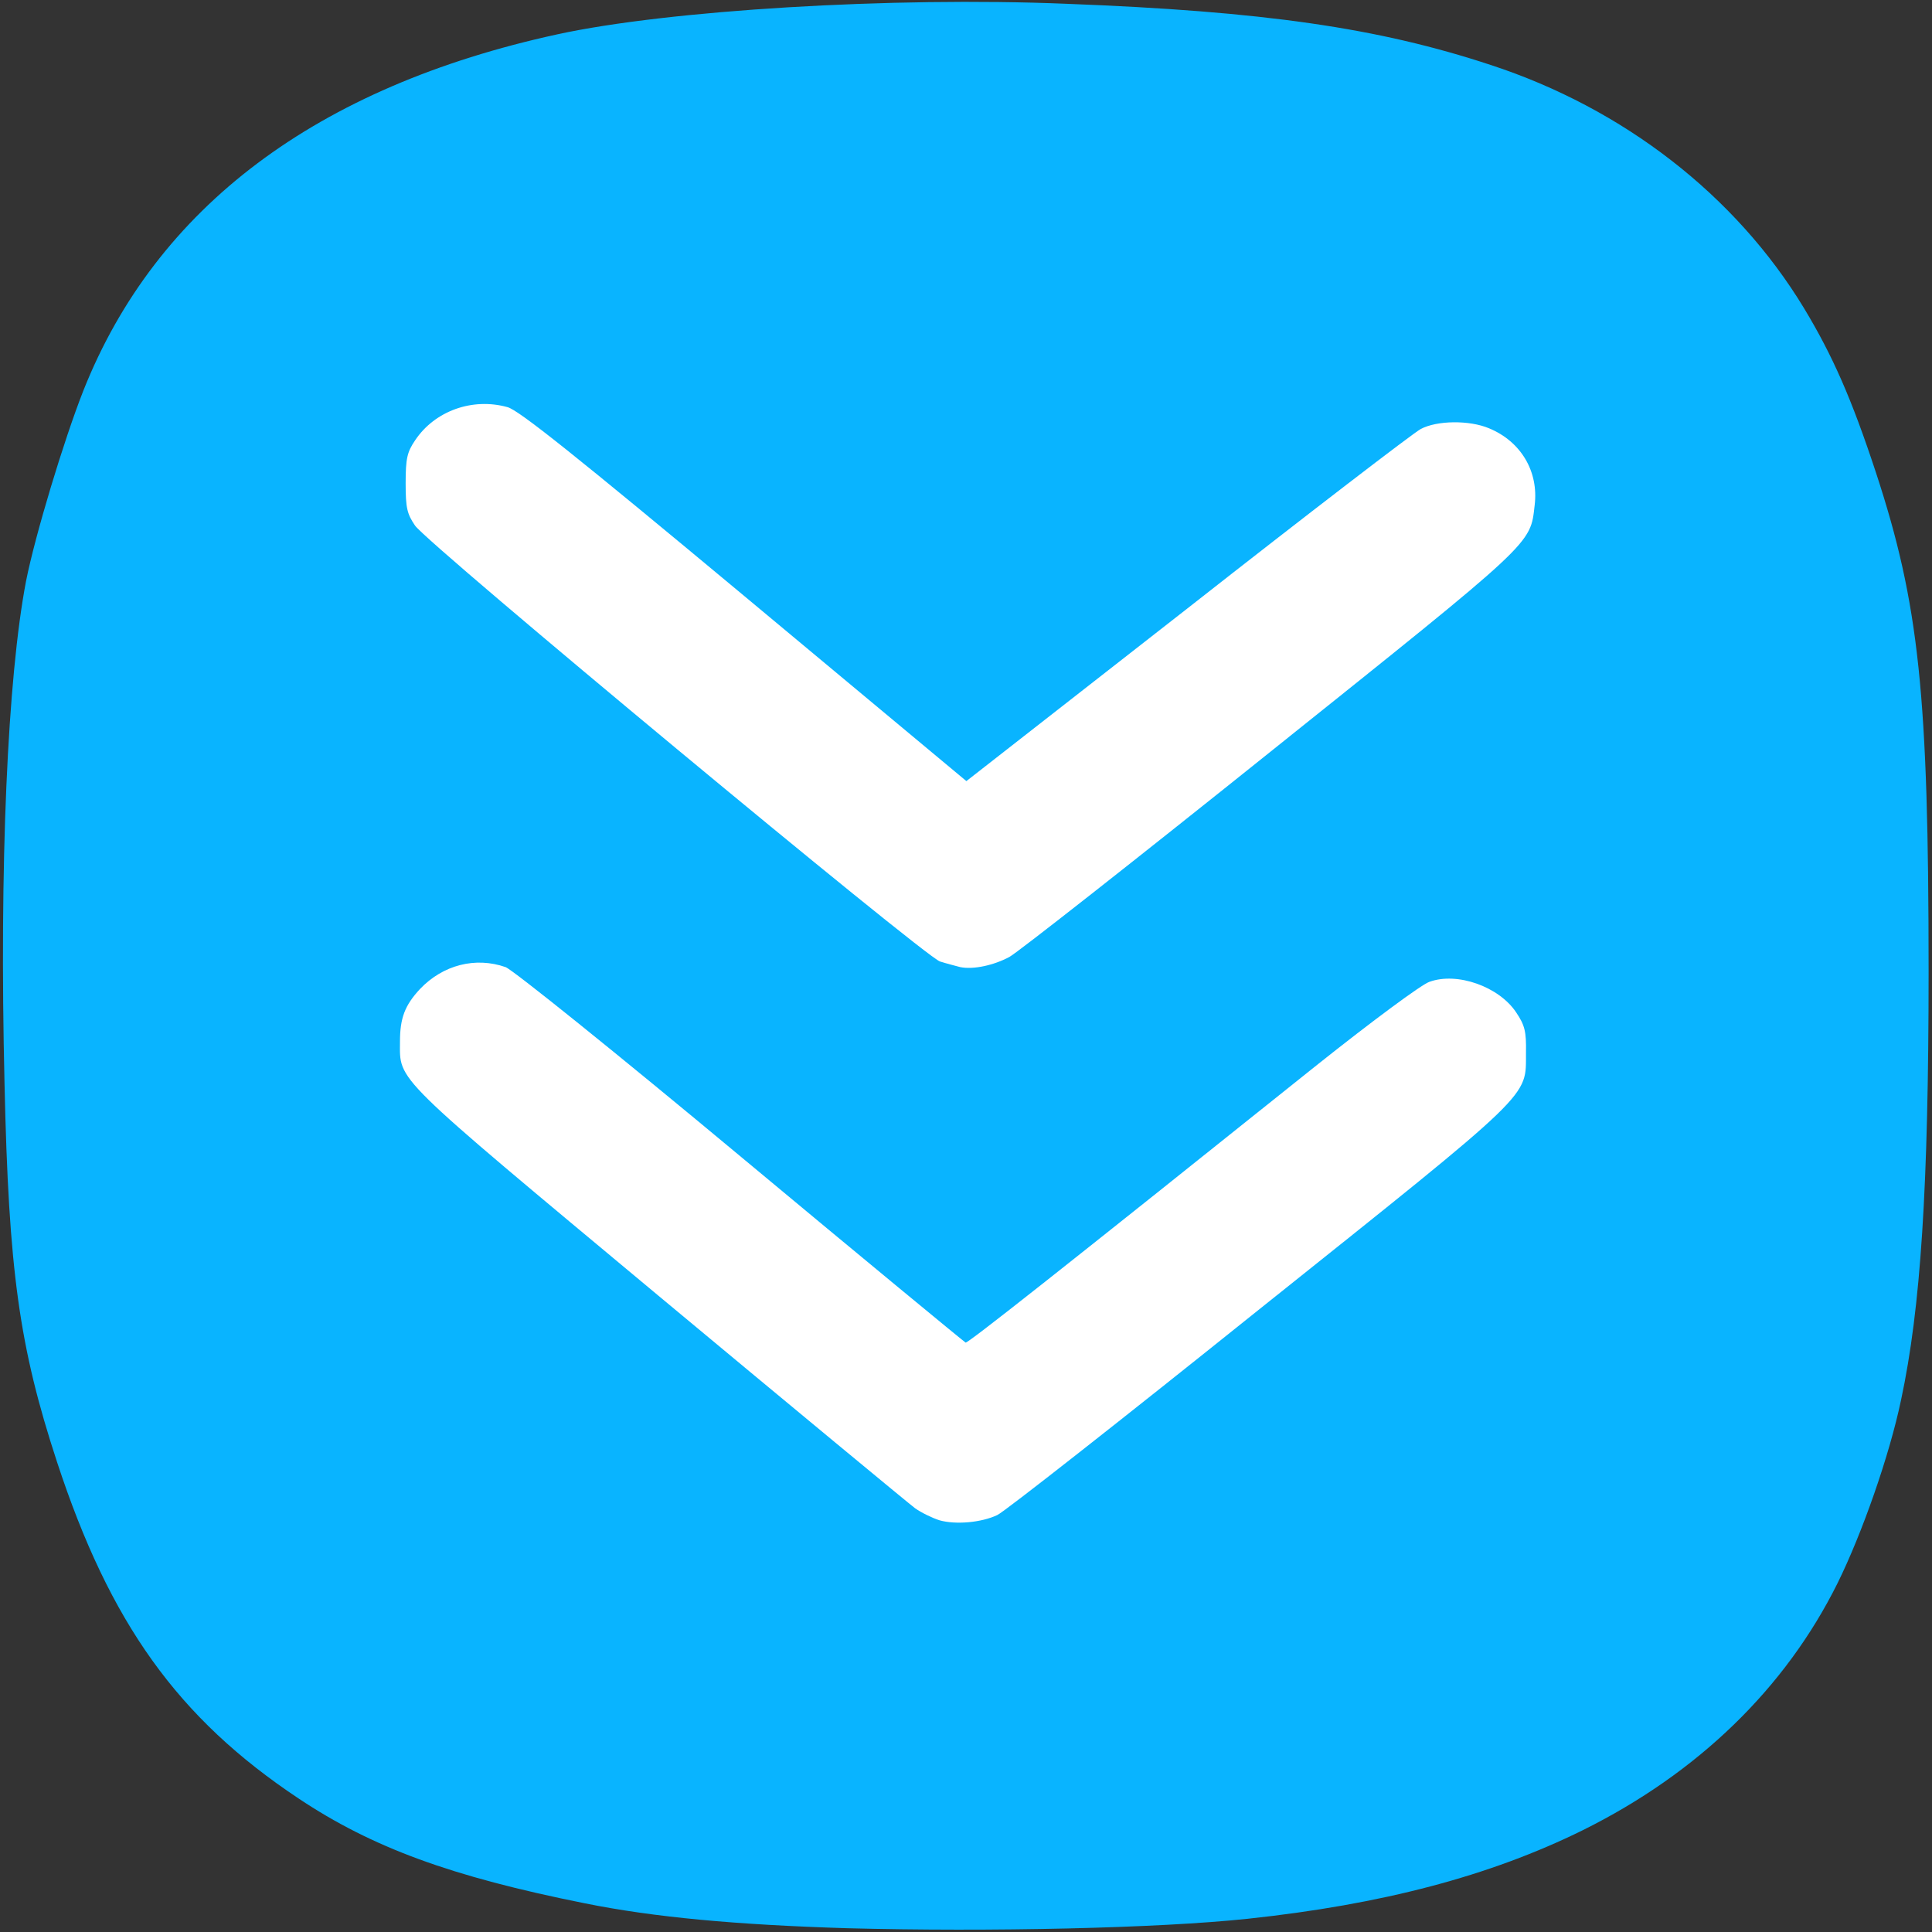
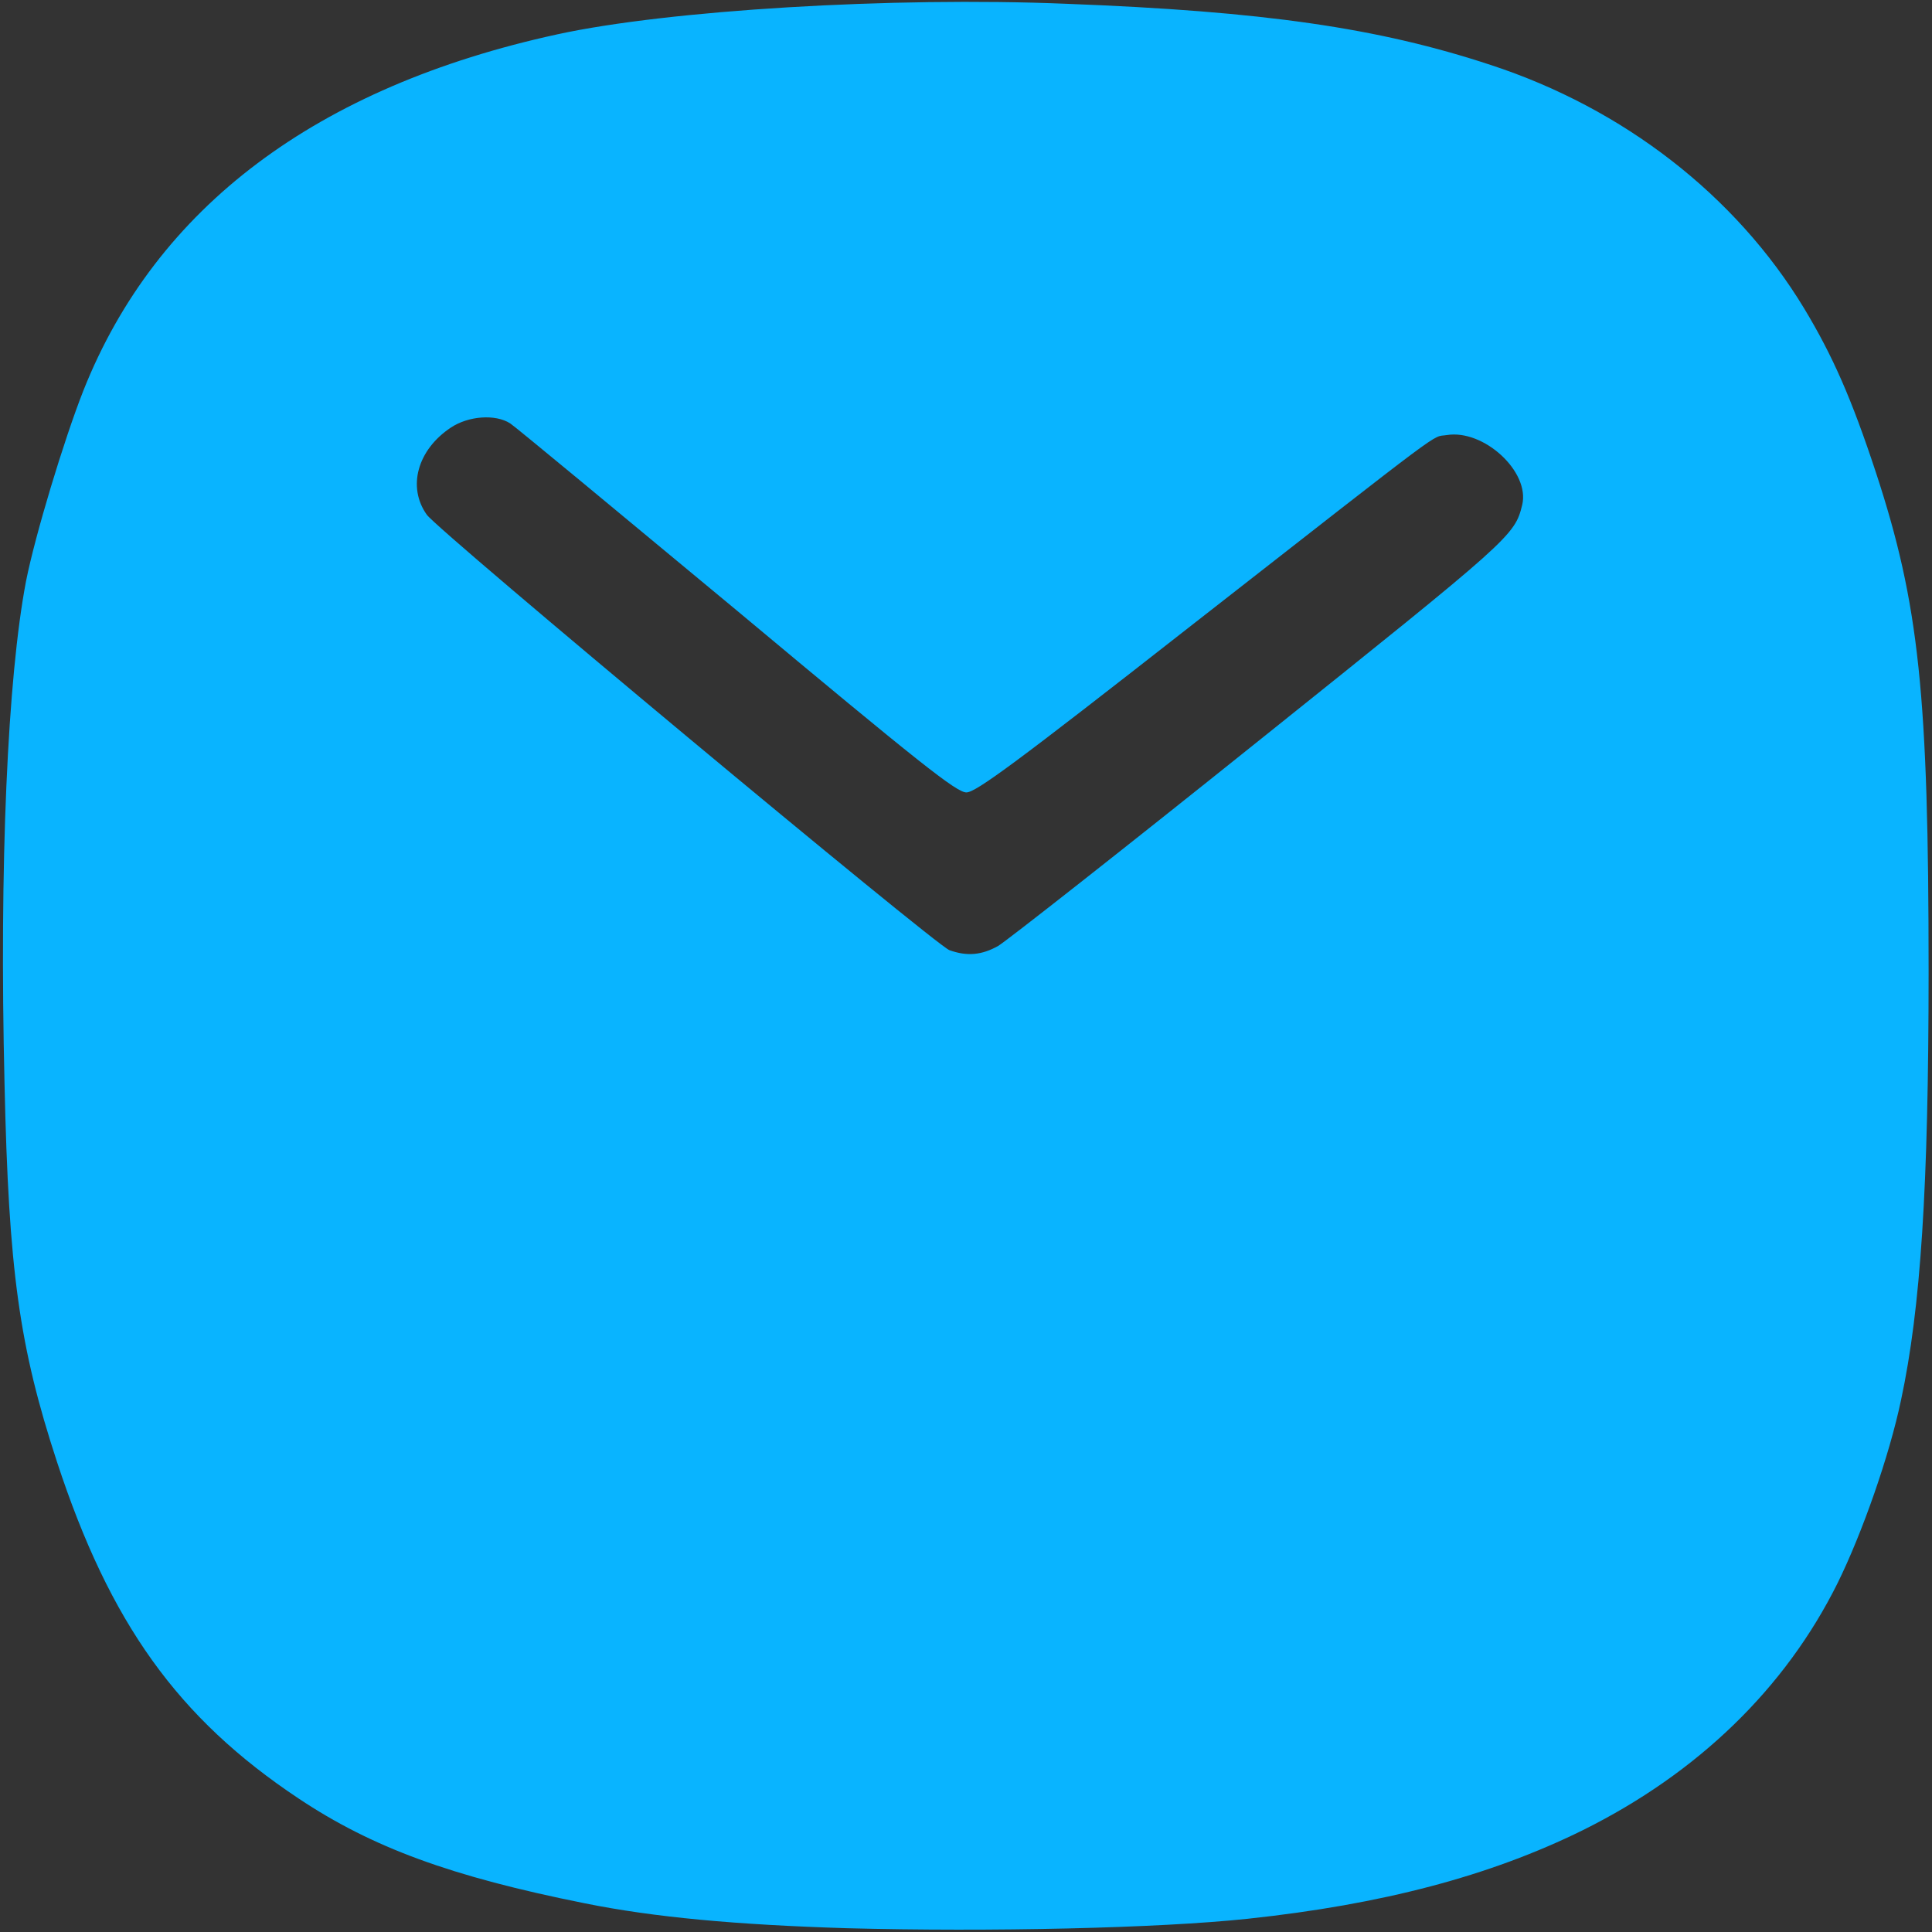
<svg xmlns="http://www.w3.org/2000/svg" class="img-fluid" id="outputsvg" style="transform: none; transform-origin: 50% 50%; cursor: move;" width="512" height="512" viewBox="0 0 5120 5120">
  <rect x="0" y="0" width="5120" height="5120" fill="#333333" stroke="none" />
  <g id="l3B6wDXfAhlDXEG8xmblFCc" fill="rgb(9,180,255)" style="transform: none;">
    <g style="transform: none;">
-       <path id="p9ot8qWcf" d="M2245 5110 c-294 -9 -512 -29 -695 -66 -355 -71 -564 -148 -759 -278 -320 -213 -500 -465 -640 -892 -100 -305 -128 -506 -139 -1002 -14 -583 8 -1075 57 -1332 24 -121 100 -373 152 -505 193 -486 618 -805 1256 -944 293 -64 888 -100 1348 -81 525 20 828 64 1125 162 352 115 650 346 831 645 76 126 126 240 190 434 115 350 140 589 140 1324 0 572 -21 892 -73 1135 -31 148 -103 353 -168 485 -139 280 -371 504 -675 655 -247 122 -533 197 -889 235 -236 25 -682 35 -1061 25z m396 -1141 c19 -13 325 -256 681 -541 692 -553 689 -550 690 -639 1 -107 -150 -198 -232 -141 -14 9 -235 184 -490 388 -256 204 -517 412 -580 463 -103 81 -119 91 -151 89 -32 -3 -111 -64 -625 -492 -395 -329 -601 -494 -628 -504 -35 -11 -45 -11 -82 3 -23 9 -60 36 -83 60 -50 54 -60 99 -36 160 15 41 77 95 682 599 366 305 680 562 697 571 43 22 114 15 157 -16z m4 -1462 c22 -13 334 -258 692 -545 668 -535 677 -542 697 -624 21 -88 -102 -201 -200 -185 -43 7 18 -38 -676 504 -466 365 -572 443 -597 443 -26 0 -122 -76 -607 -481 -318 -264 -588 -488 -602 -497 -39 -25 -110 -20 -157 11 -89 59 -116 158 -64 231 31 44 1347 1140 1385 1154 47 17 86 13 129 -11z" />
+       <path id="p9ot8qWcf" d="M2245 5110 c-294 -9 -512 -29 -695 -66 -355 -71 -564 -148 -759 -278 -320 -213 -500 -465 -640 -892 -100 -305 -128 -506 -139 -1002 -14 -583 8 -1075 57 -1332 24 -121 100 -373 152 -505 193 -486 618 -805 1256 -944 293 -64 888 -100 1348 -81 525 20 828 64 1125 162 352 115 650 346 831 645 76 126 126 240 190 434 115 350 140 589 140 1324 0 572 -21 892 -73 1135 -31 148 -103 353 -168 485 -139 280 -371 504 -675 655 -247 122 -533 197 -889 235 -236 25 -682 35 -1061 25z m396 -1141 z m4 -1462 c22 -13 334 -258 692 -545 668 -535 677 -542 697 -624 21 -88 -102 -201 -200 -185 -43 7 18 -38 -676 504 -466 365 -572 443 -597 443 -26 0 -122 -76 -607 -481 -318 -264 -588 -488 -602 -497 -39 -25 -110 -20 -157 11 -89 59 -116 158 -64 231 31 44 1347 1140 1385 1154 47 17 86 13 129 -11z" />
    </g>
  </g>
  <g id="l13QEptD3WEVYwG83smvBtv" fill="rgb(255,255,255)" style="transform: none;">
    <g style="transform: none;">
-       <path id="pxhTiiRCo" d="M2490 4029 c-19 -6 -48 -20 -65 -32 -16 -12 -323 -266 -681 -564 -710 -592 -684 -566 -684 -673 0 -62 13 -96 53 -139 61 -64 147 -86 227 -58 20 8 288 223 624 503 323 269 591 490 595 492 6 2 243 -185 934 -738 142 -113 274 -211 295 -218 74 -27 185 13 230 81 23 34 27 51 26 106 -1 121 29 93 -707 681 -364 292 -676 537 -694 545 -42 20 -110 26 -153 14z" />
-       <path id="pBvpIF9SZ" d="M2545 2563 c-11 -3 -35 -9 -54 -15 -41 -13 -1354 -1103 -1391 -1155 -21 -31 -25 -46 -25 -112 0 -66 4 -83 25 -114 52 -78 152 -114 245 -88 30 8 180 128 628 501 l588 490 585 -457 c321 -252 600 -466 619 -476 43 -23 129 -24 181 -2 85 35 132 115 121 204 -12 105 2 91 -700 653 -358 287 -670 532 -692 544 -41 22 -95 34 -130 27z" />
-     </g>
+       </g>
  </g>
</svg>